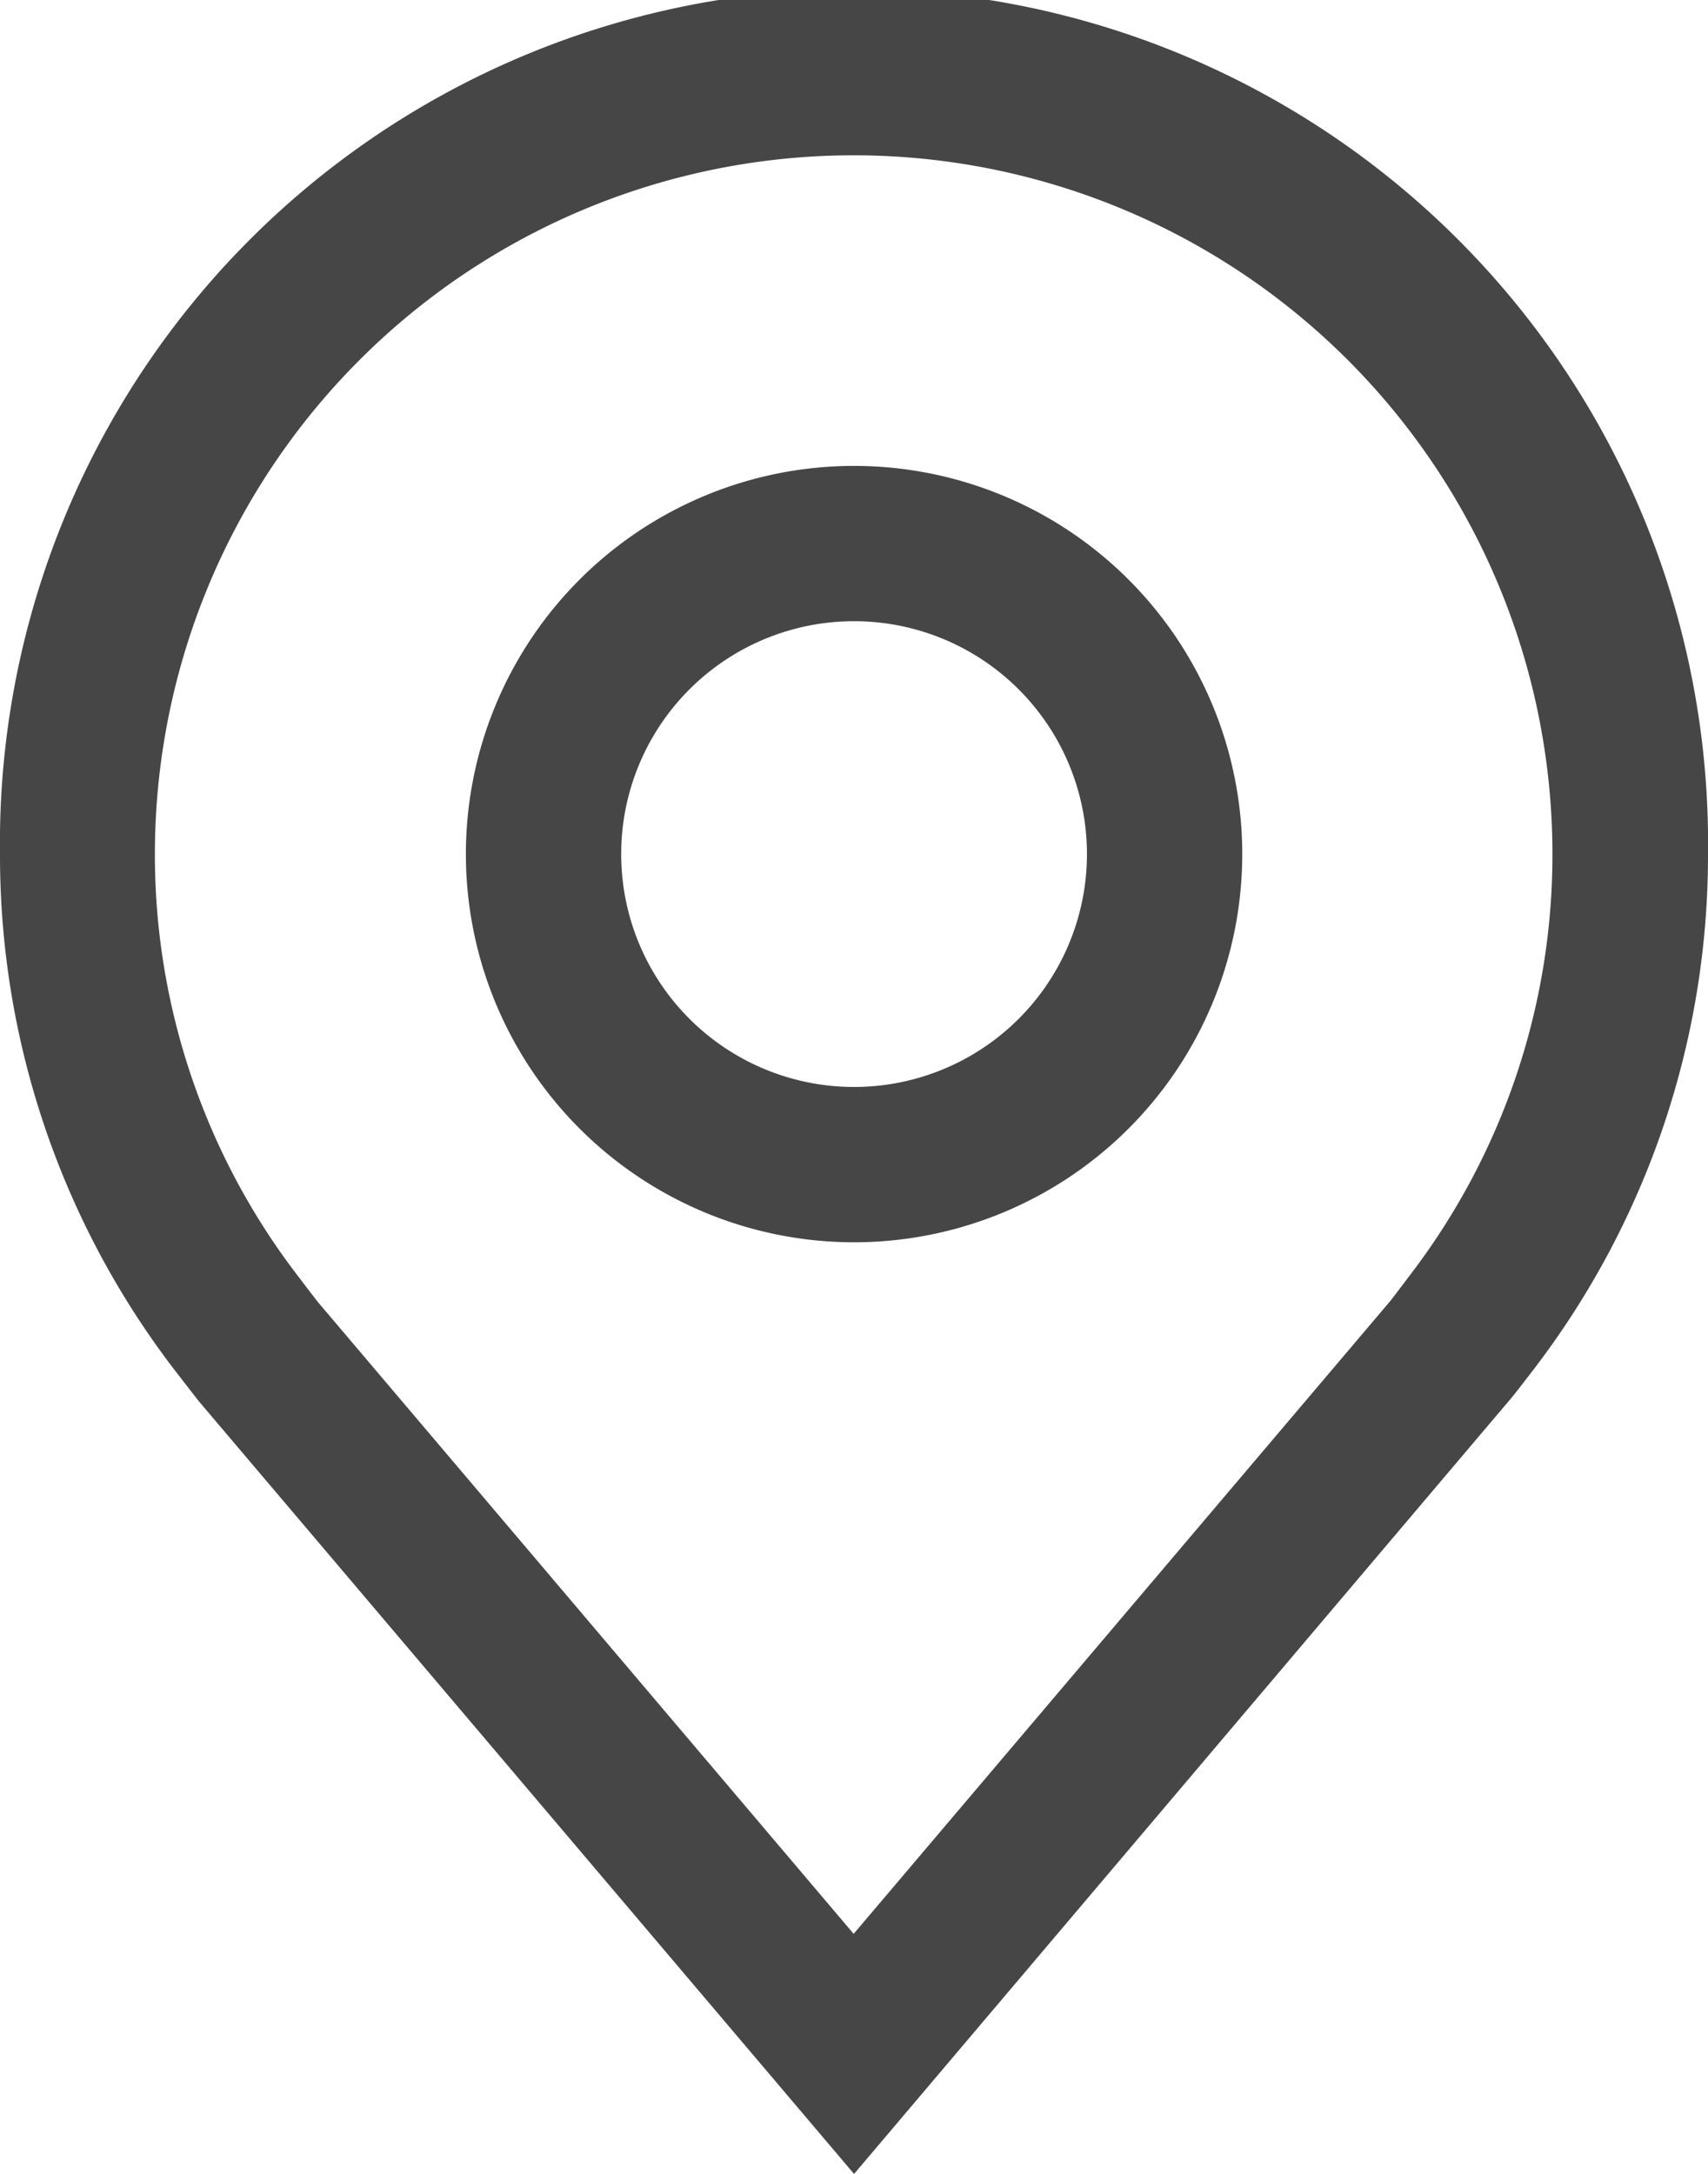
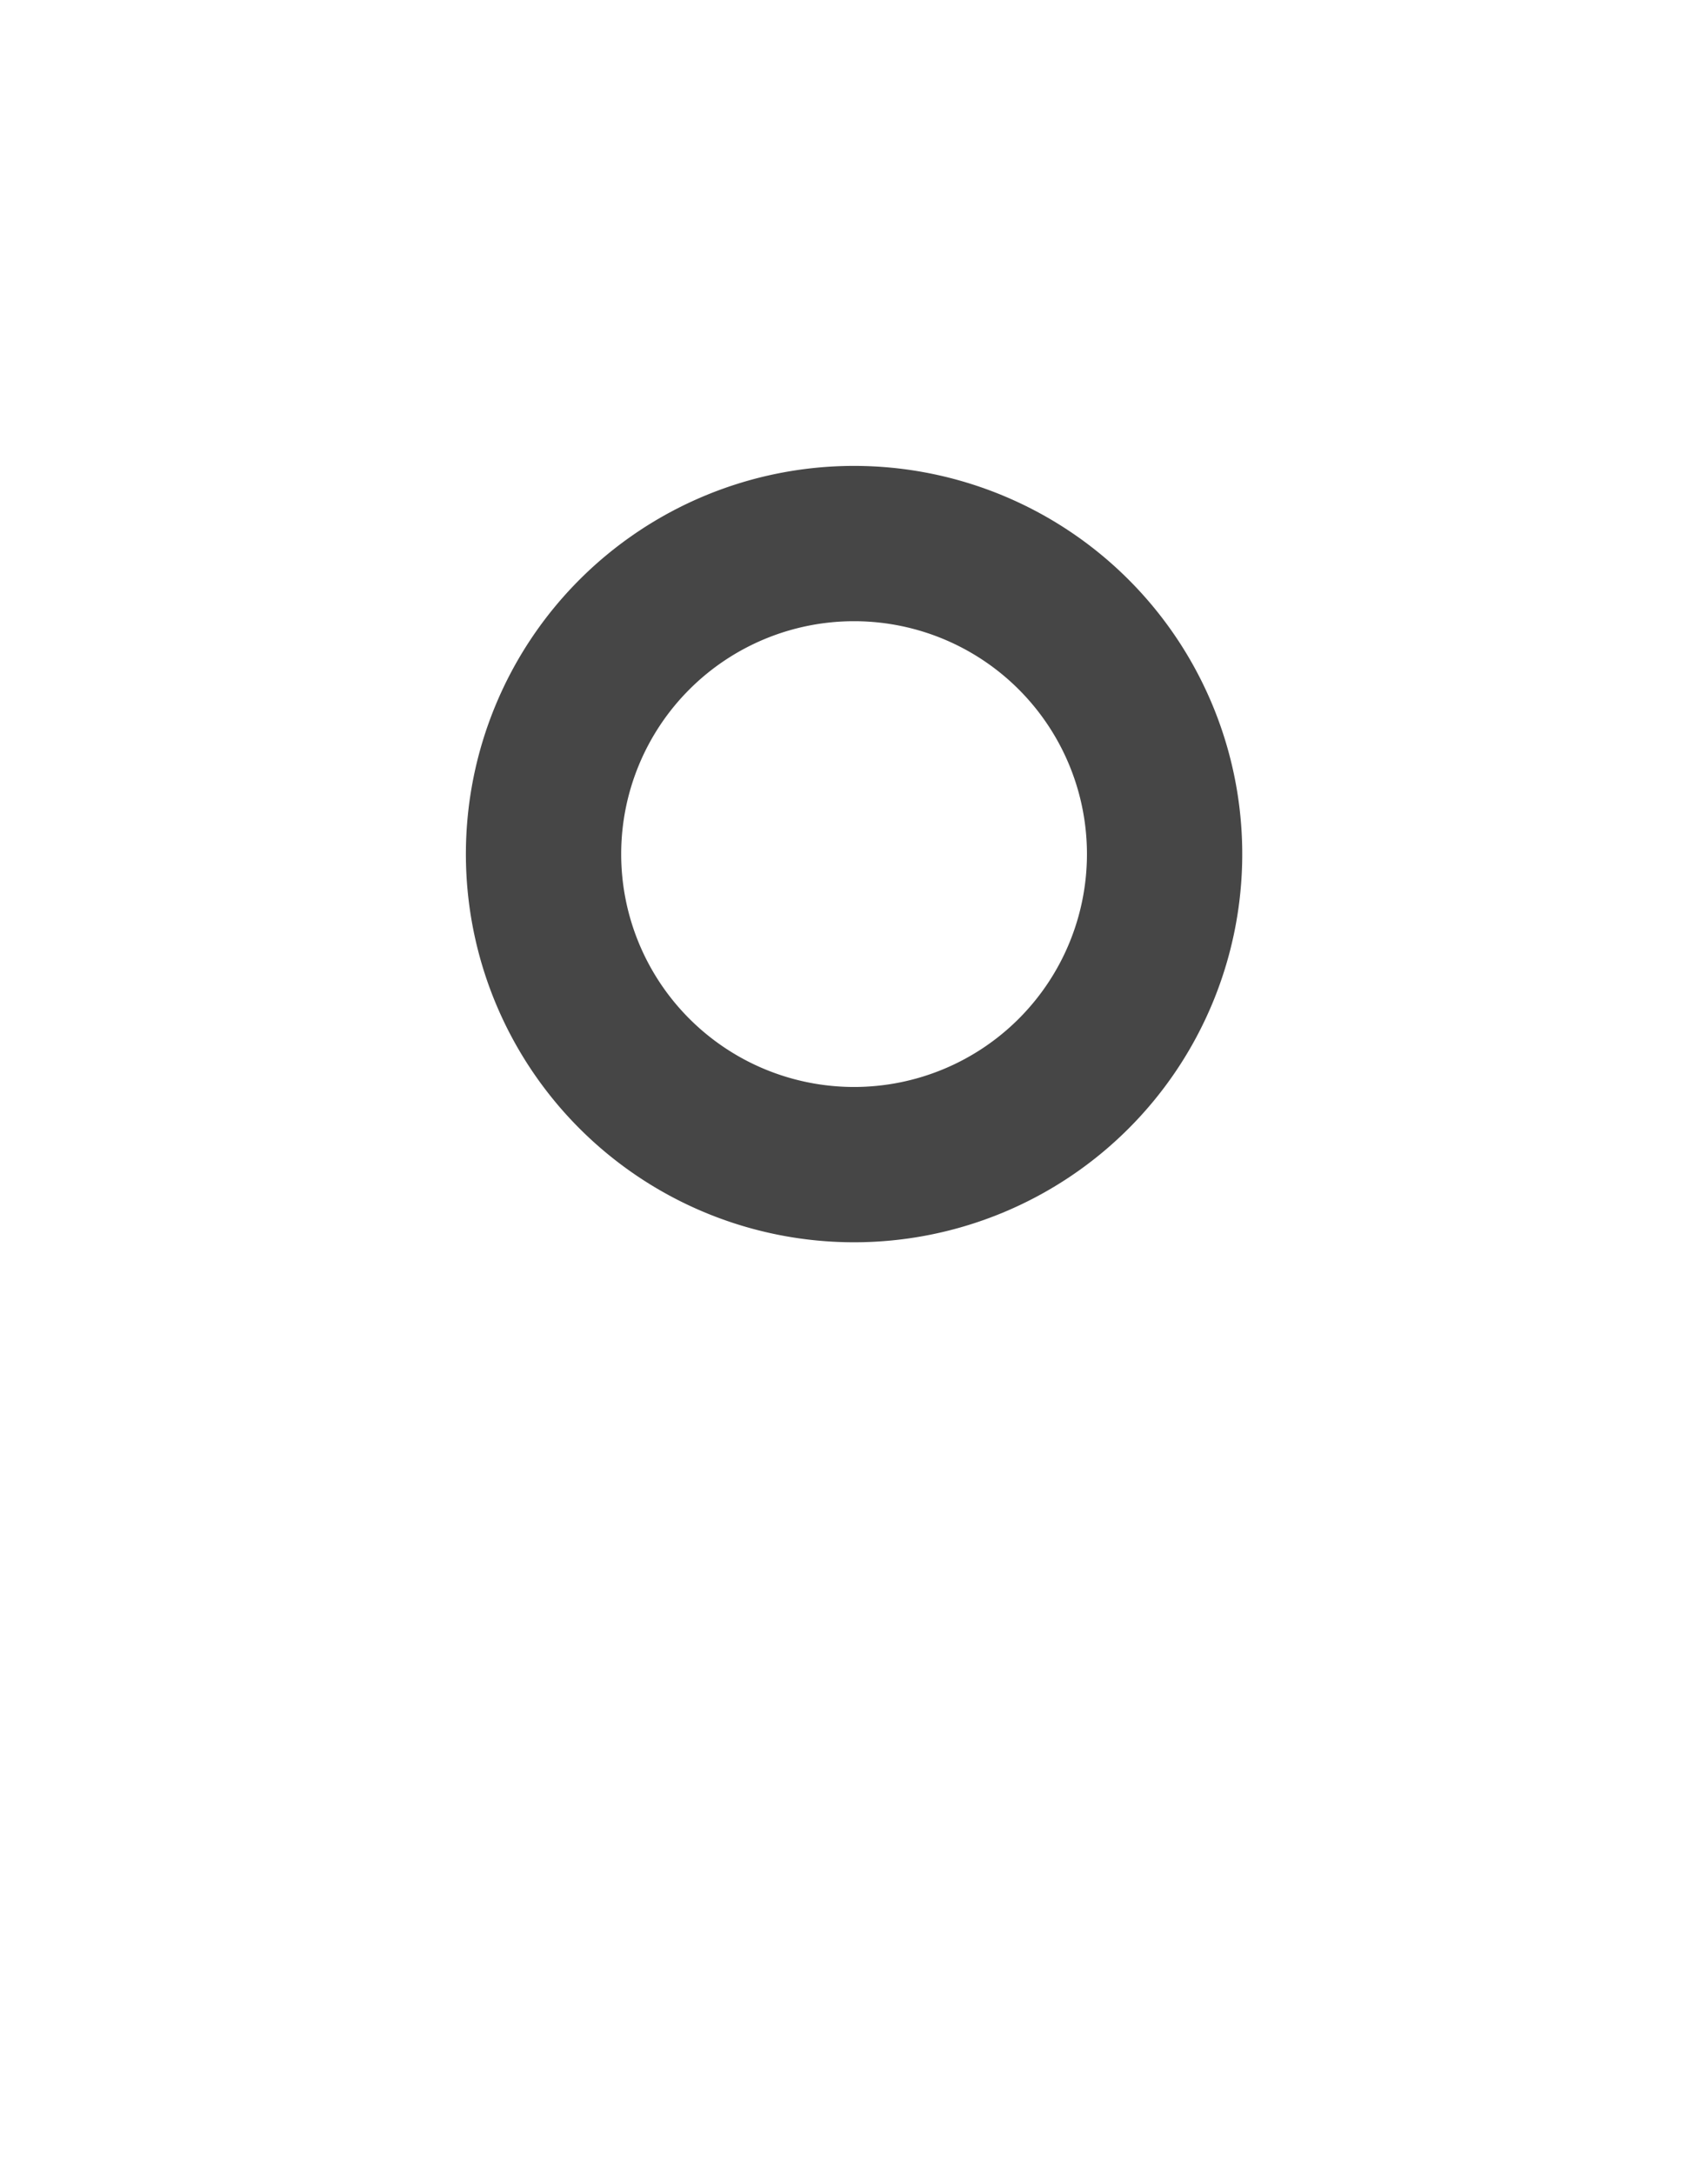
<svg xmlns="http://www.w3.org/2000/svg" id="location" width="12.571" height="16" viewBox="0 0 12.571 16">
  <path id="Path_36209" data-name="Path 36209" d="M15.232,14.714a2.857,2.857,0,1,1,2.857-2.857,2.857,2.857,0,0,1-2.857,2.857Zm0-4.571a1.714,1.714,0,1,0,1.714,1.714,1.714,1.714,0,0,0-1.714-1.714Z" transform="translate(-8.946 -5.571)" fill="#464646" />
-   <path id="Path_36210" data-name="Path 36210" d="M11.911,18.25,7.09,12.565q-.1-.128-.2-.258A6.222,6.222,0,0,1,5.625,8.536a6.286,6.286,0,1,1,12.571,0,6.22,6.22,0,0,1-1.266,3.77v0s-.171.225-.2.255ZM7.8,11.618s.134.176.164.214l3.944,4.651,3.949-4.657c.025-.031.159-.209.159-.209a5.086,5.086,0,0,0,1.035-3.081,5.143,5.143,0,1,0-10.286,0A5.089,5.089,0,0,0,7.8,11.618Z" transform="translate(-5.625 -2.25)" fill="#464646" />
</svg>